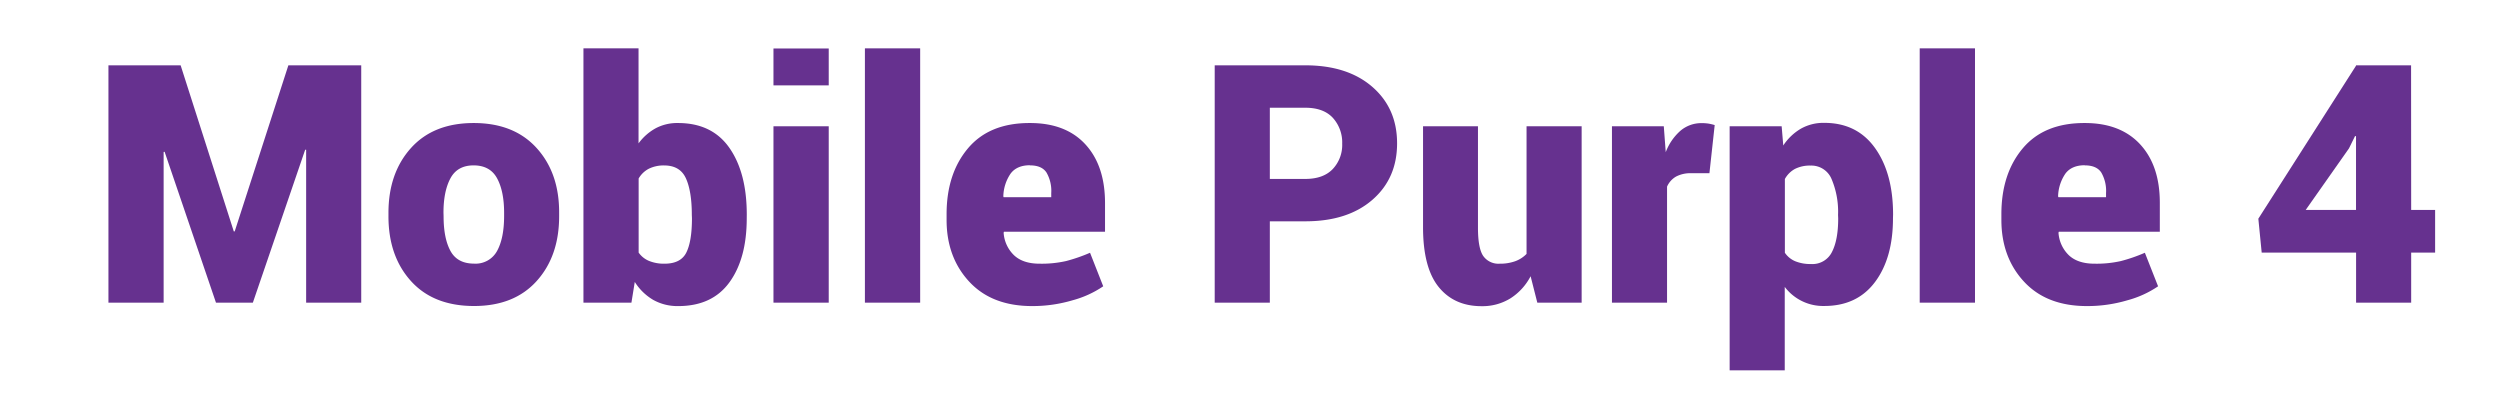
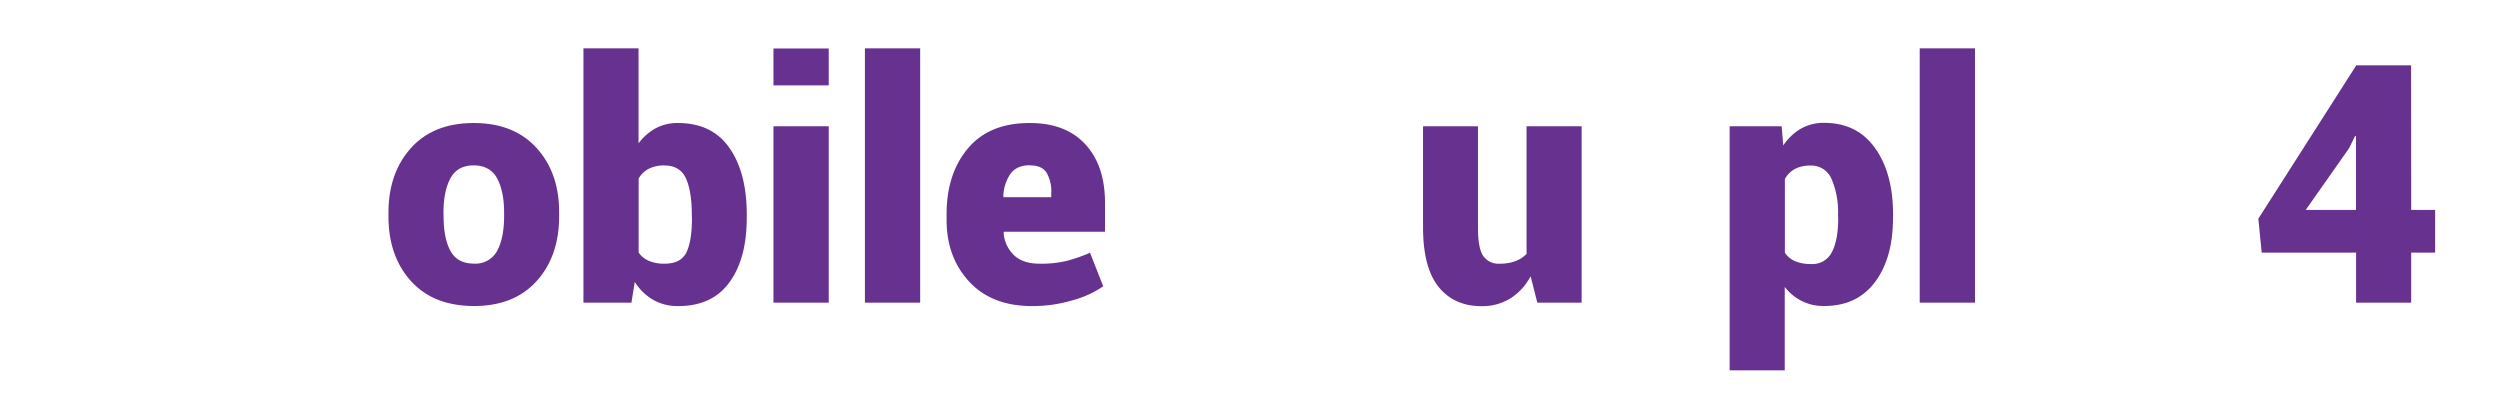
<svg xmlns="http://www.w3.org/2000/svg" viewBox="0 0 745.57 123.32">
  <g id="Layer_2" data-name="Layer 2">
    <g id="Layer_1-2" data-name="Layer 1">
      <rect width="745.57" height="123.32" fill="#fff" />
-       <path d="M69.72,69H70L86,19.48h21.73V90.26H91.3V44.66l-.29,0L75.41,90.26h-11l-15.32-45-.29.05V90.26H32.34V19.48H53.87Z" fill="#66318f" />
      <path d="M115.85,63.47q0-11.86,6.71-19.32t18.72-7.46q12,0,18.76,7.46t6.71,19.32v1q0,11.91-6.71,19.35t-18.66,7.44q-12.1,0-18.82-7.44t-6.71-19.35Zm16.44,1q0,6.62,2.06,10.38t7,3.77a7.29,7.29,0,0,0,6.9-3.79q2.08-3.8,2.09-10.36v-1q0-6.42-2.09-10.28t-7-3.87q-4.86,0-6.93,3.89t-2.06,10.26Z" fill="#66318f" />
      <path d="M222.7,65.08q0,12-5.15,19.1t-15.27,7.1a14.74,14.74,0,0,1-7.48-1.85,16.17,16.17,0,0,1-5.49-5.35l-1,6.18H174V14.42h16.43V42.76a15.84,15.84,0,0,1,5.08-4.49,13.67,13.67,0,0,1,6.69-1.58q10.16,0,15.34,7.43t5.17,19.94Zm-16.38-1q0-7-1.75-10.87t-6.51-3.87a9.92,9.92,0,0,0-4.6,1,7.55,7.55,0,0,0-3,2.89V75.33a7.12,7.12,0,0,0,3.09,2.48,11.73,11.73,0,0,0,4.64.83c3.24,0,5.42-1.13,6.52-3.38s1.65-5.65,1.65-10.18Z" fill="#66318f" />
      <path d="M247.15,25.46H230.67v-11h16.48Zm0,64.8H230.67V37.66h16.48Z" fill="#66318f" />
      <path d="M274.42,90.26H257.94V14.42h16.48Z" fill="#66318f" />
      <path d="M307.82,91.28q-12,0-18.74-7.25T282.3,65.71V63.86q0-12.06,6.39-19.64t18.5-7.53q10.65,0,16.5,6.36t5.86,17.46v8.6H299.41l-.1.29a10.21,10.21,0,0,0,3.07,6.69q2.67,2.55,7.67,2.55a33.24,33.24,0,0,0,7.86-.78,49.42,49.42,0,0,0,7.17-2.48l3.93,10a30,30,0,0,1-9.13,4.17A42.05,42.05,0,0,1,307.82,91.28Zm-.63-42q-3.94,0-5.81,2.51a12.51,12.51,0,0,0-2.16,6.78l.09.24h14.2V57.59a10.88,10.88,0,0,0-1.44-6.17Q310.65,49.32,307.19,49.32Z" fill="#66318f" />
-       <path d="M378.7,66V90.26H362.26V19.48h27q12.6,0,20,6.42t7.39,16.86q0,10.45-7.39,16.85t-20,6.39Zm0-12.64h10.59q5.35,0,8.17-2.94a10.47,10.47,0,0,0,2.82-7.56,10.94,10.94,0,0,0-2.8-7.73q-2.79-3-8.19-3H378.7Z" fill="#66318f" />
      <path d="M456.47,82.38A17.26,17.26,0,0,1,450.42,89a15.9,15.9,0,0,1-8.58,2.31q-8.16,0-12.8-5.74T424.39,67.8V37.66h16.38V67.89q0,6.18,1.58,8.46a5.53,5.53,0,0,0,4.89,2.29,13.33,13.33,0,0,0,4.62-.73,9,9,0,0,0,3.4-2.19V37.66h16.43v52.6H458.47Z" fill="#66318f" />
-       <path d="M509.8,51.66l-5.34,0a9.19,9.19,0,0,0-4.62,1,6.5,6.5,0,0,0-2.68,3V90.26H480.73V37.66h15.46l.58,7.73A16,16,0,0,1,501.15,39a9.61,9.61,0,0,1,6.37-2.28,13.11,13.11,0,0,1,2,.14,14.86,14.86,0,0,1,1.85.44Z" fill="#66318f" />
      <path d="M564.54,65.08q0,11.85-5.34,19t-15.08,7.17a14.36,14.36,0,0,1-11.86-5.69v24.89H515.83V37.66h15.51l.48,5.73a16,16,0,0,1,5.23-5,13.69,13.69,0,0,1,7-1.75q9.78,0,15.15,7.53t5.37,19.84Zm-16.38-1a25,25,0,0,0-1.94-10.7,6.51,6.51,0,0,0-6.23-4,9.88,9.88,0,0,0-4.69,1,7.59,7.59,0,0,0-3,3v22a7,7,0,0,0,3.09,2.53,12,12,0,0,0,4.74.83,6.47,6.47,0,0,0,6.2-3.57c1.24-2.39,1.87-5.72,1.87-10Z" fill="#66318f" />
      <path d="M589,90.26H572.51V14.42H589Z" fill="#66318f" />
-       <path d="M622.39,91.28q-12,0-18.74-7.25t-6.78-18.32V63.86q0-12.06,6.39-19.64t18.5-7.53q10.63,0,16.5,6.36t5.86,17.46v8.6H614l-.1.29a10.25,10.25,0,0,0,3.06,6.69c1.78,1.7,4.35,2.55,7.68,2.55a33.09,33.09,0,0,0,7.85-.78,48.61,48.61,0,0,0,7.17-2.48l3.94,10a30,30,0,0,1-9.14,4.17A41.93,41.93,0,0,1,622.39,91.28Zm-.63-42q-3.94,0-5.81,2.51a12.59,12.59,0,0,0-2.17,6.78l.1.24h14.2V57.59a10.88,10.88,0,0,0-1.44-6.17Q625.22,49.32,621.76,49.32Z" fill="#66318f" />
      <path d="M719.08,62.6h7.14V75.33h-7.14V90.26H702.65V75.33H674.5l-1-10.11,29.12-45.6v-.14h16.43Zm-31.45,0h15v-22l-.3,0-1.79,3.64Z" fill="#66318f" />
    </g>
  </g>
</svg>